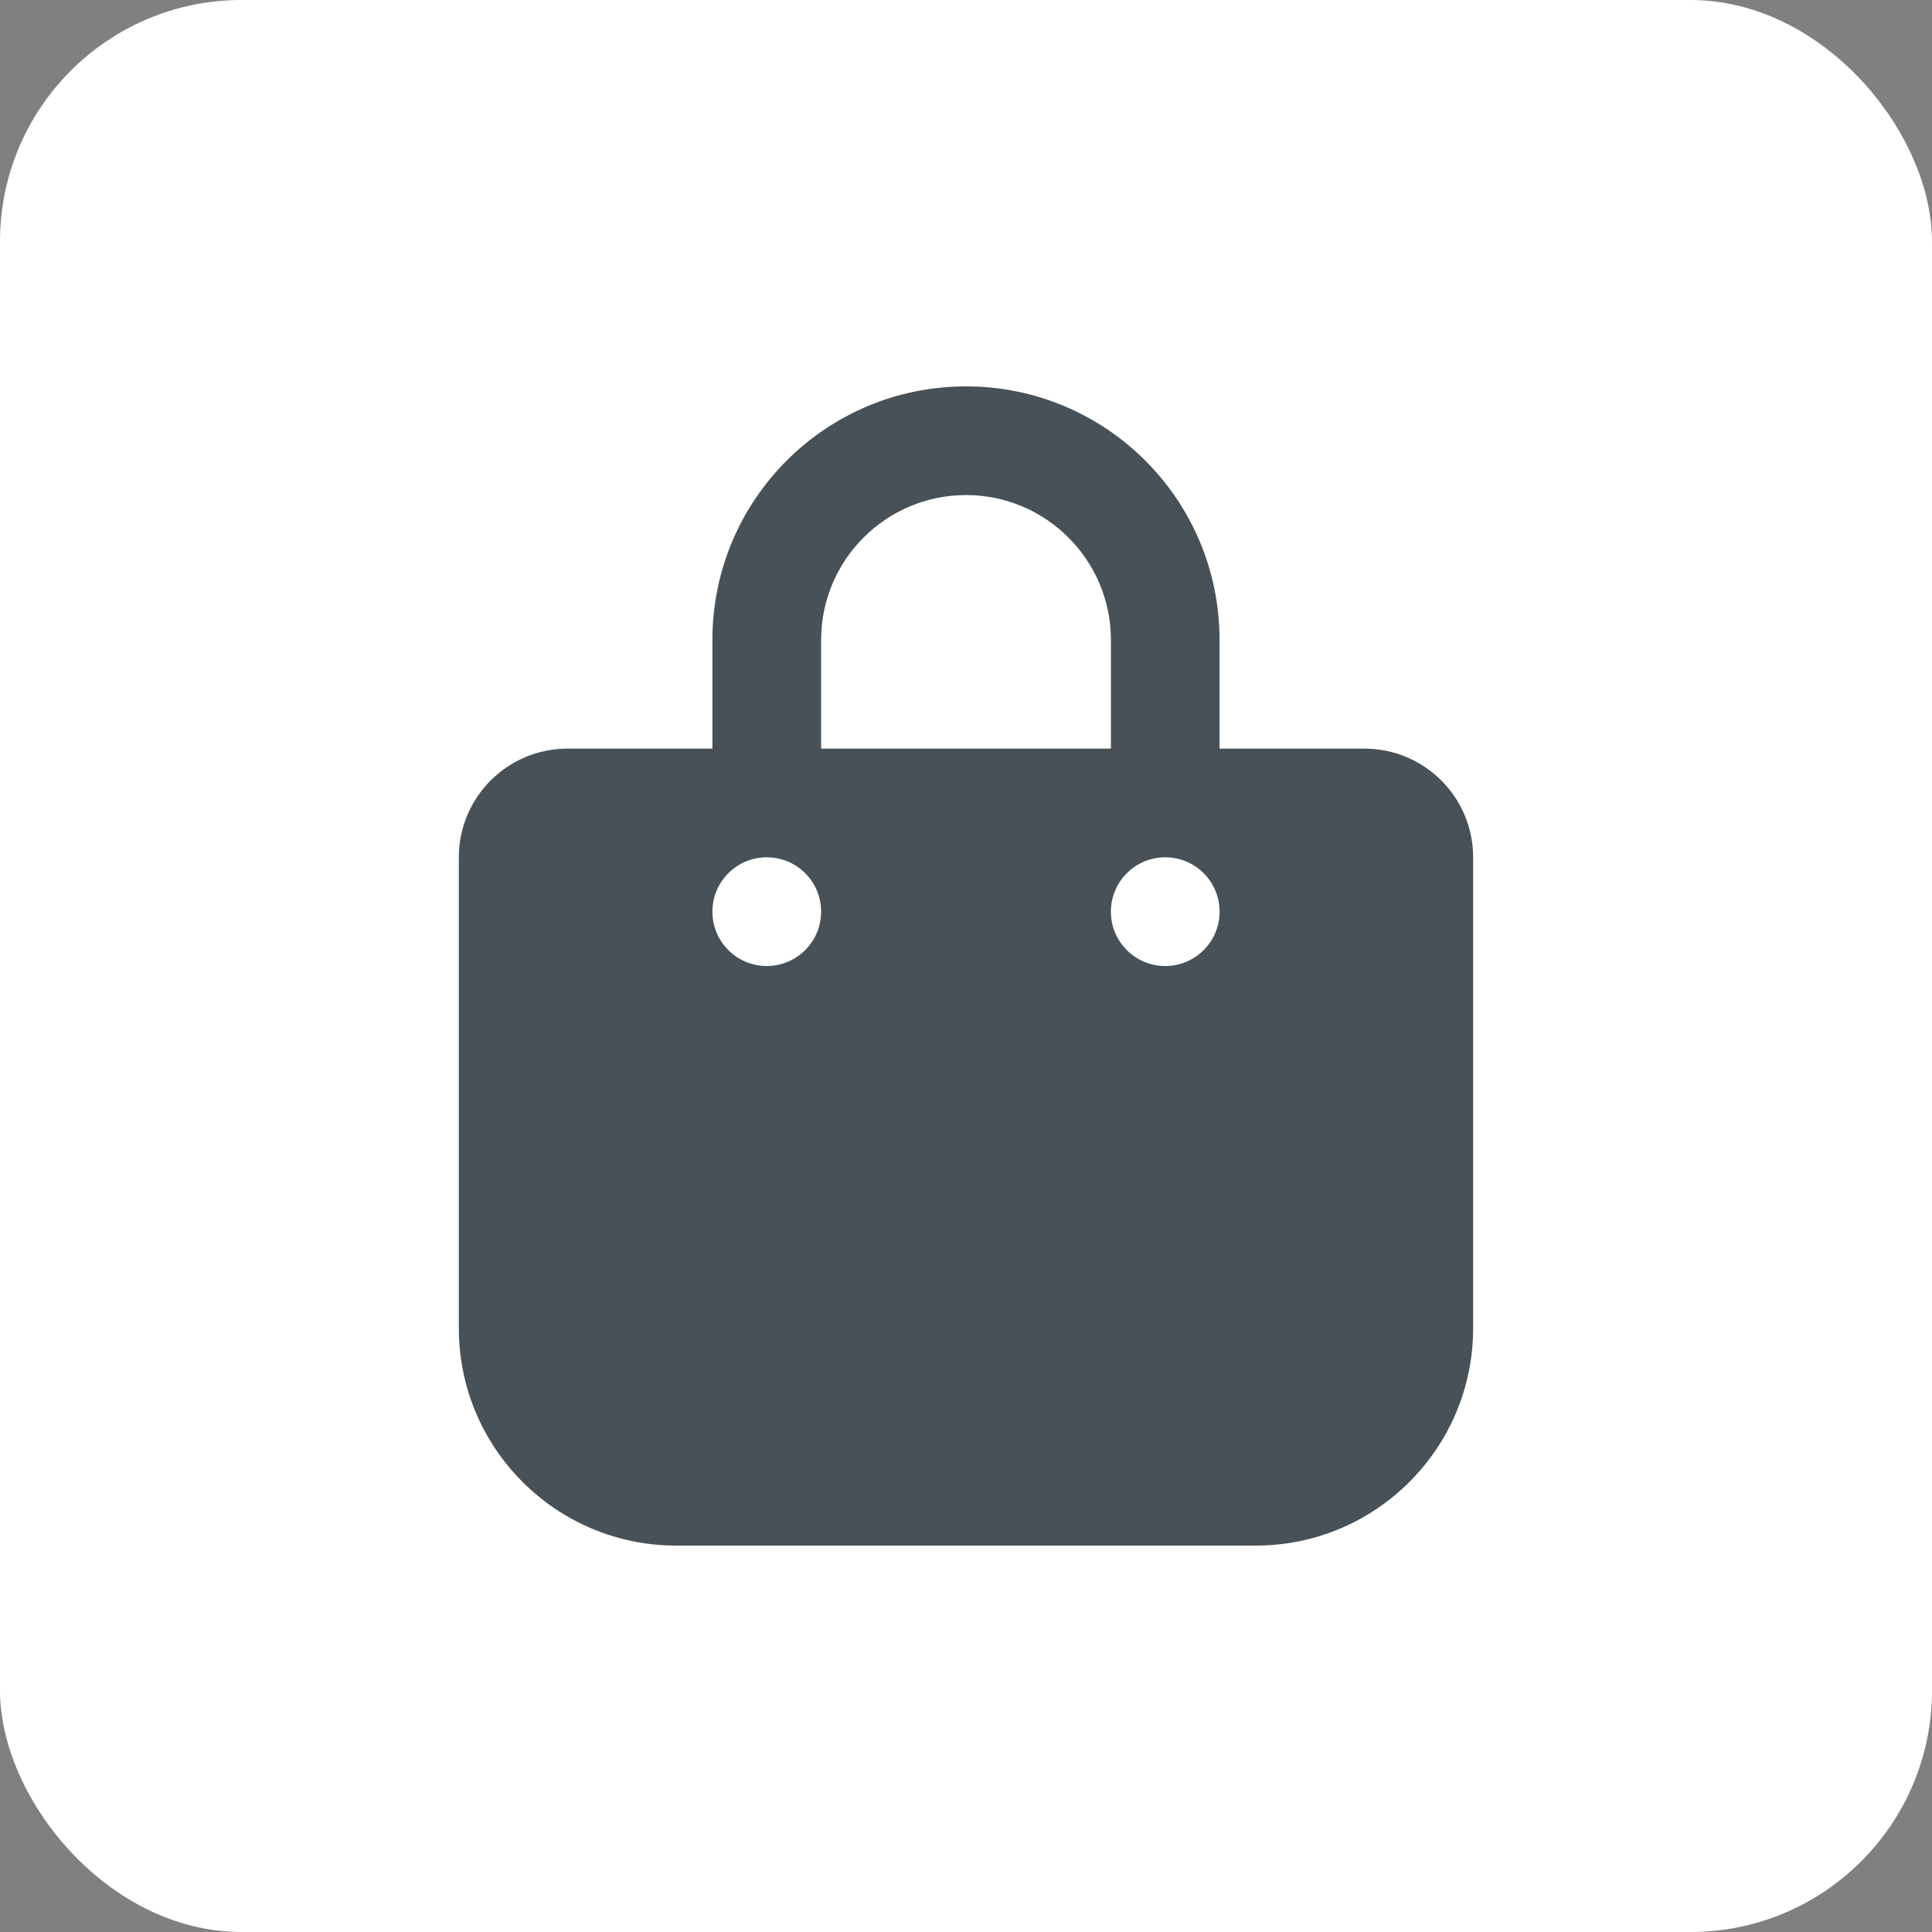
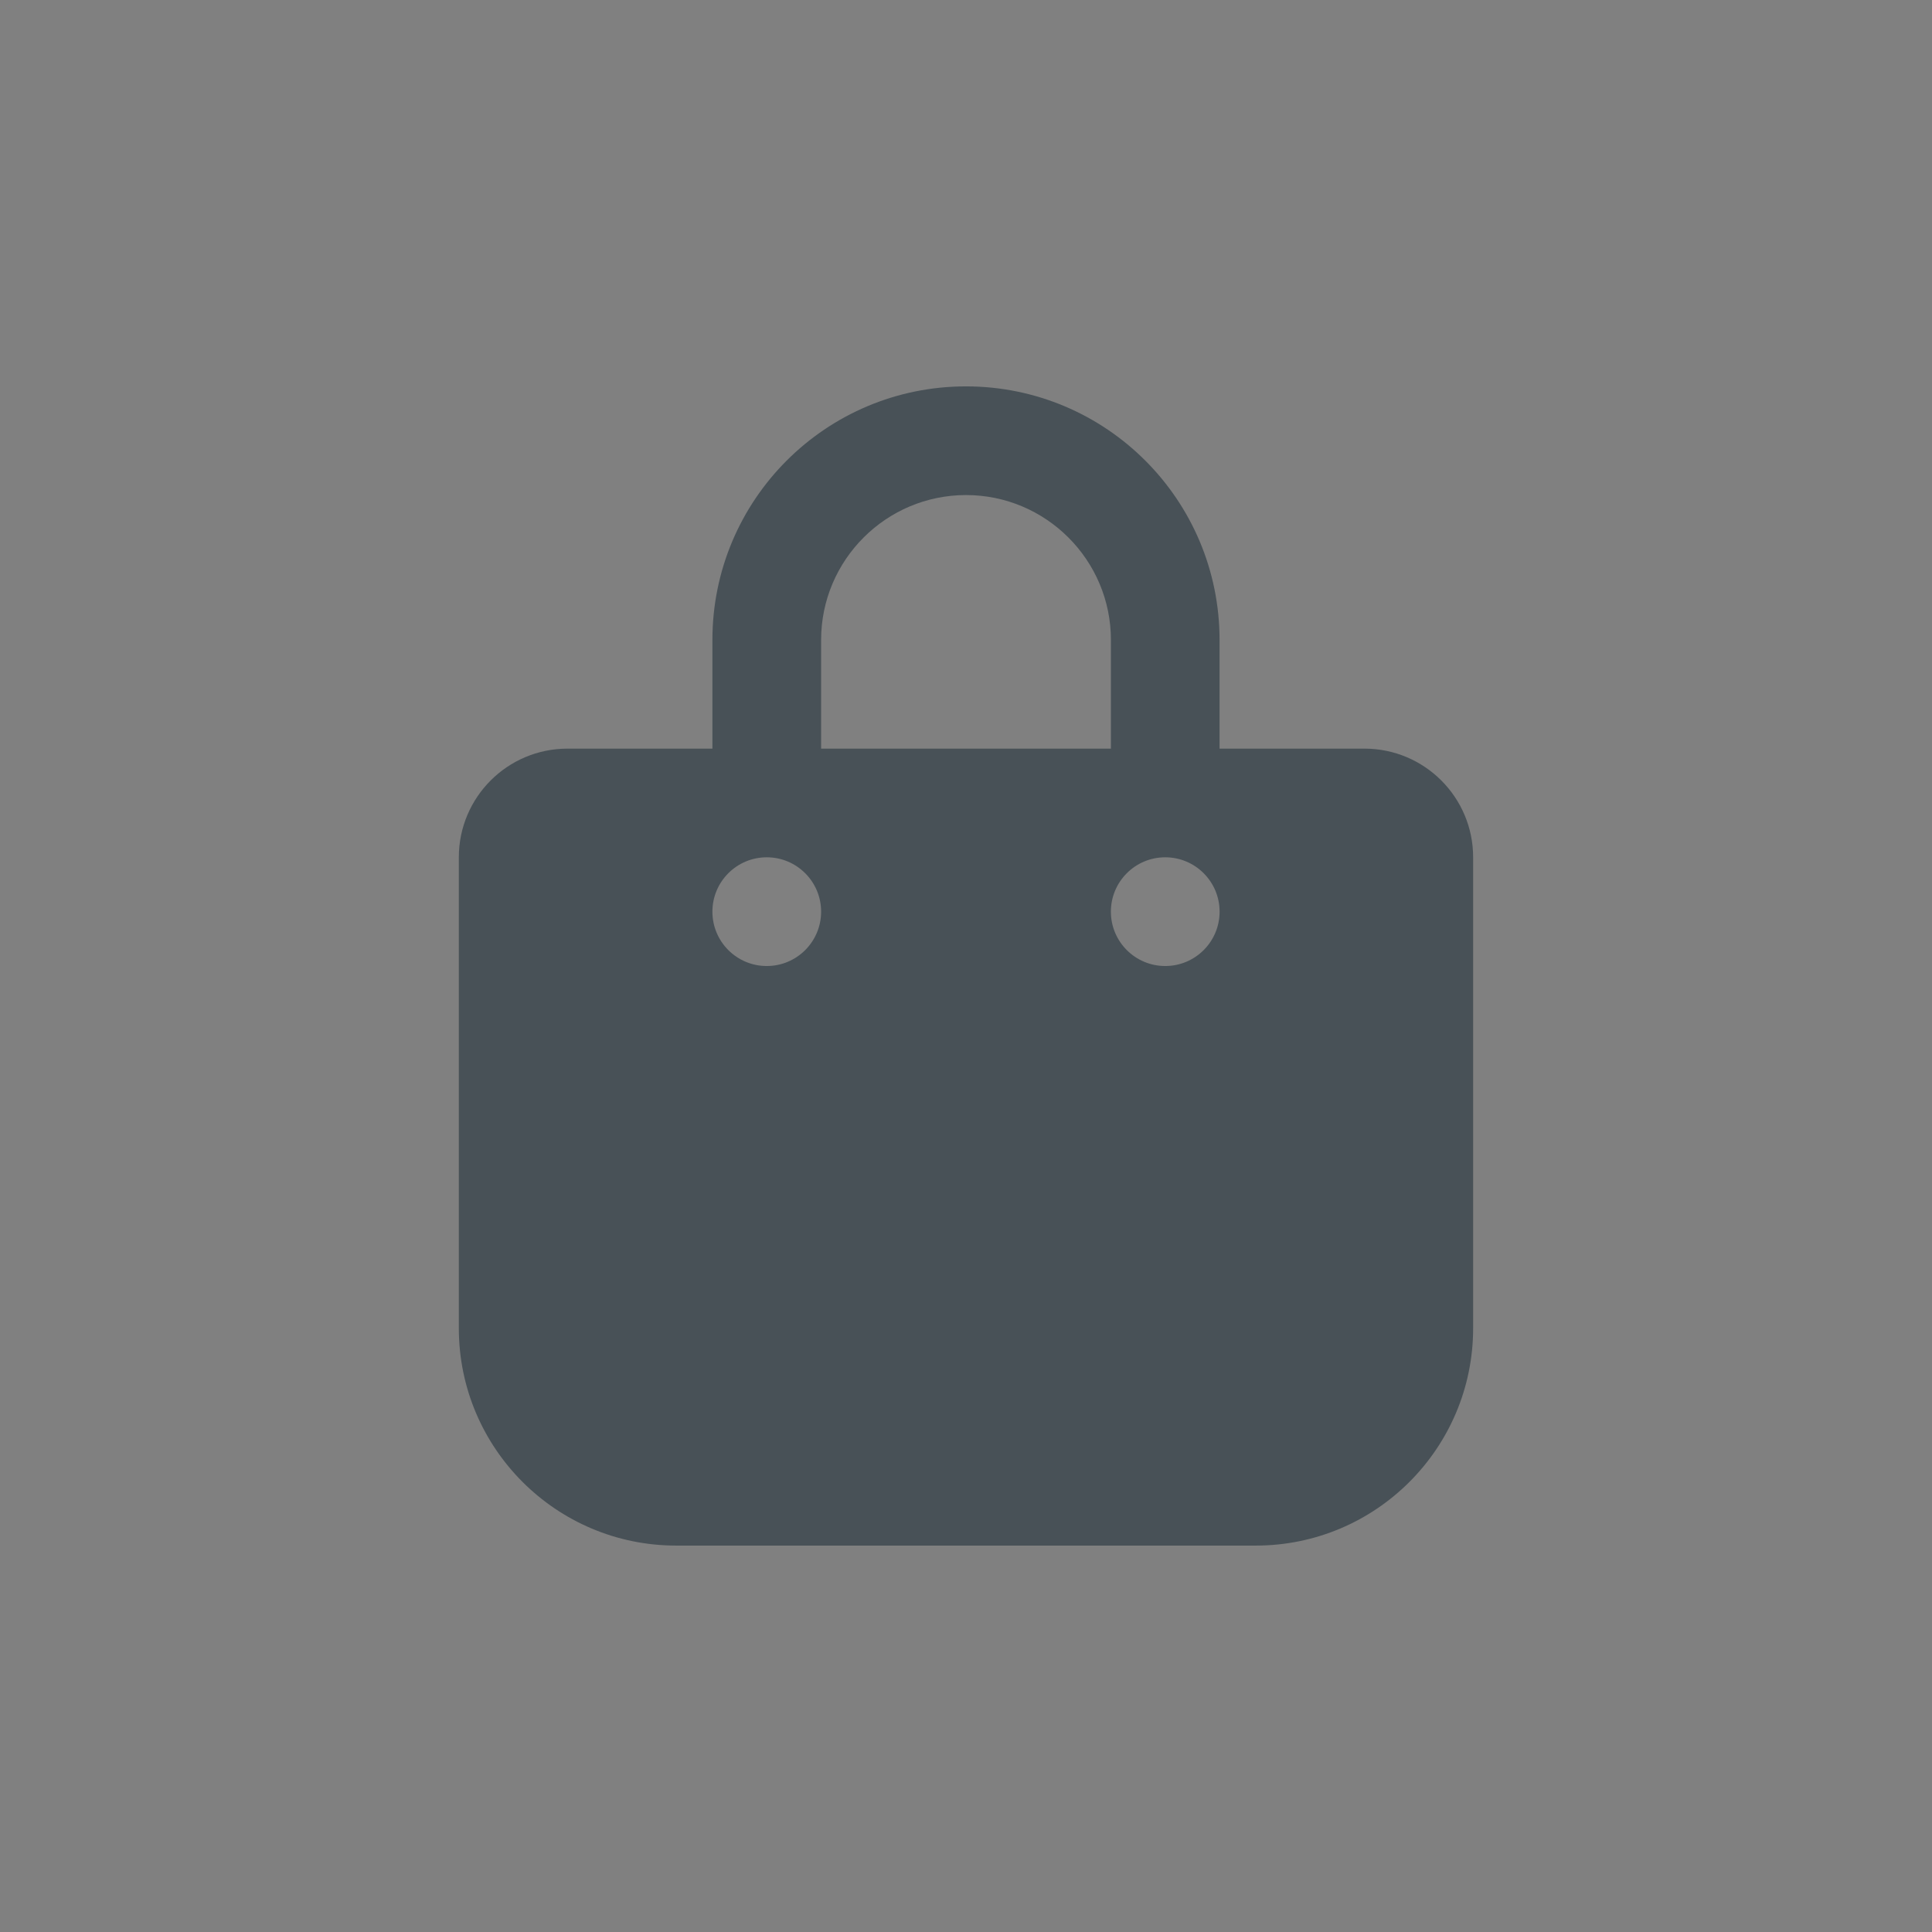
<svg xmlns="http://www.w3.org/2000/svg" id="_レイヤー_2" viewBox="0 0 56.693 56.693">
  <rect x="0" y="0" width="56.693" height="56.693" fill="#808080" stroke="none" />
  <defs>
    <style>.cls-1{fill:#485157;}.cls-2{fill:#fff;}</style>
  </defs>
  <g id="_レイヤー_1-2">
-     <rect class="cls-2" width="56.693" height="56.693" rx="7.087" ry="7.087" />
    <path class="cls-1" d="M24.095,18.779c0-2.345,1.907-4.252,4.252-4.252s4.252,1.907,4.252,4.252v3.189h-8.504v-3.189ZM20.905,21.968h-4.252c-1.761,0-3.189,1.428-3.189,3.189v13.819c0,3.521,2.857,6.378,6.378,6.378h17.008c3.521,0,6.378-2.857,6.378-6.378v-13.819c0-1.761-1.428-3.189-3.189-3.189h-4.252v-3.189c0-4.112-3.329-7.441-7.441-7.441s-7.441,3.329-7.441,7.441v3.189ZM22.5,25.157c.881,0,1.595.714,1.595,1.595s-.714,1.595-1.595,1.595-1.595-.714-1.595-1.595.714-1.595,1.595-1.595ZM32.598,26.752c0-.881.714-1.595,1.595-1.595s1.595.714,1.595,1.595-.714,1.595-1.595,1.595-1.595-.714-1.595-1.595h0Z" />
  </g>
</svg>